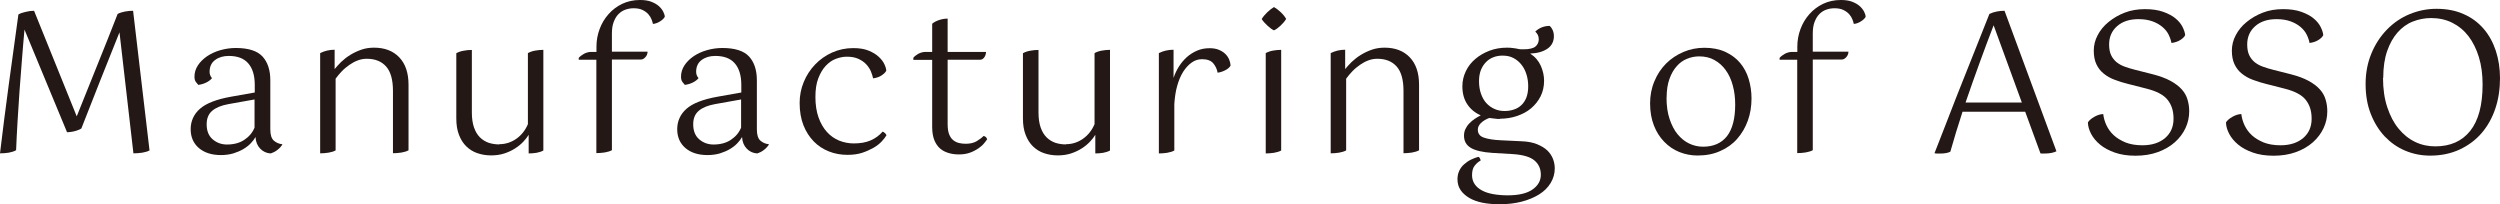
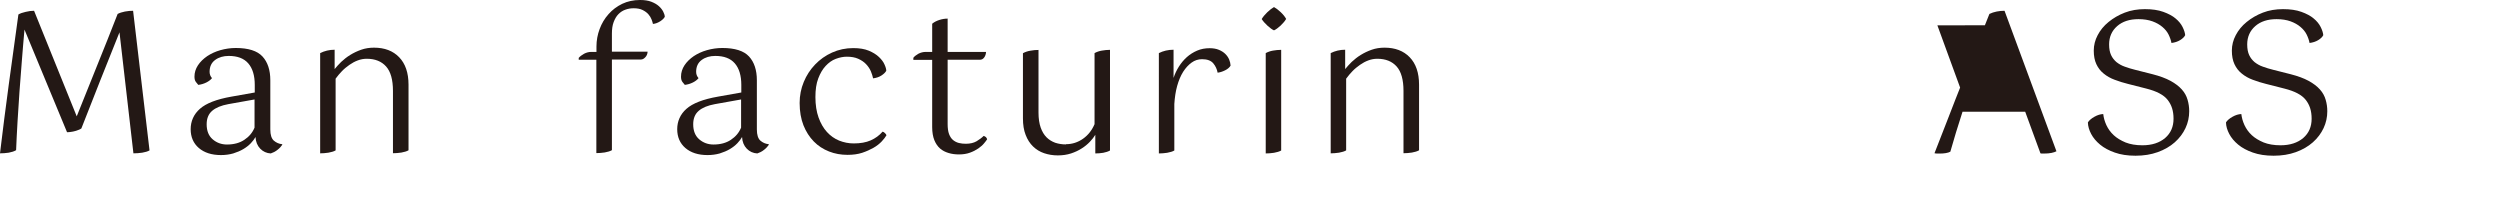
<svg xmlns="http://www.w3.org/2000/svg" id="_レイヤー_2" viewBox="0 0 229.73 18.79">
  <defs>
    <style>.cls-1{fill:#231815;}</style>
  </defs>
  <g id="_レイヤー_1-2">
    <path class="cls-1" d="M7.51,11.77c-.06.06-.14.11-.25.15-.11.04-.22.08-.35.12s-.25.06-.39.08c-.13.02-.25.03-.36.03L2.25,2.72c-.08.94-.17,1.89-.24,2.85-.08.97-.15,1.92-.22,2.86-.07.94-.13,1.87-.18,2.77-.05.91-.1,1.77-.13,2.6-.18.11-.41.18-.68.23-.27.04-.54.06-.8.06.25-2.09.52-4.21.81-6.35.29-2.15.58-4.28.88-6.41.17-.1.39-.18.67-.24.28-.07.53-.1.77-.1l3.92,9.7c.61-1.54,1.24-3.1,1.88-4.68.64-1.58,1.27-3.16,1.88-4.73.19-.1.42-.17.67-.22.26-.05.51-.07.75-.07l1.51,12.83c-.17.1-.39.16-.67.21-.28.04-.55.06-.81.06l-1.28-11.12c-.6,1.5-1.2,2.99-1.79,4.48-.59,1.49-1.16,2.93-1.7,4.32Z" />
    <path class="cls-1" d="M25.94,13.3c-.04.06-.09.13-.17.22s-.17.17-.26.24c-.1.08-.2.15-.32.21s-.22.1-.31.13c-.38-.02-.71-.17-.97-.44-.26-.27-.41-.63-.43-1.07-.1.18-.24.37-.43.57-.19.2-.42.38-.69.54-.27.16-.58.29-.93.4-.35.1-.73.15-1.13.15-.85,0-1.53-.22-2.03-.65s-.75-1.01-.75-1.73.28-1.37.85-1.87c.56-.5,1.53-.88,2.9-1.12l2.14-.38v-.7c0-.86-.2-1.52-.6-1.98-.4-.46-1-.68-1.79-.68-.49,0-.91.12-1.25.37s-.51.61-.51,1.09c0,.22.07.41.22.58-.11.14-.28.28-.52.4-.24.12-.49.19-.74.22-.06-.06-.13-.15-.22-.27s-.13-.28-.13-.49c0-.37.11-.72.32-1.04s.5-.6.85-.84c.35-.23.75-.42,1.21-.55s.93-.2,1.42-.2c1.15,0,1.97.26,2.45.78.48.52.72,1.25.72,2.19v4.52c0,.49.11.83.32,1.02.22.19.47.3.76.33l.04.07ZM20.86,13.28c.62,0,1.16-.14,1.59-.43.44-.29.75-.66.94-1.12v-2.59l-2.41.43c-.65.12-1.14.32-1.48.61s-.51.7-.51,1.24c0,.6.18,1.06.55,1.38.37.32.81.48,1.32.48Z" />
    <path class="cls-1" d="M36.11,8.35c0-1.02-.21-1.77-.63-2.24-.42-.47-1.01-.71-1.78-.71-.28,0-.55.05-.82.15-.27.1-.53.24-.77.41s-.48.36-.69.58-.41.45-.58.69v6.59c-.17.1-.39.16-.66.21-.27.04-.53.06-.76.06V4.88c.4-.2.84-.31,1.33-.31v1.78c.16-.2.36-.42.6-.66.25-.23.52-.45.83-.64.31-.19.64-.35,1.01-.48s.76-.19,1.18-.19c.97,0,1.74.29,2.31.88.57.59.86,1.43.86,2.52v6.03c-.17.1-.39.16-.66.21-.27.04-.53.06-.77.06v-5.74Z" />
-     <path class="cls-1" d="M45.88,13.25c.58,0,1.1-.17,1.57-.5.47-.33.82-.78,1.06-1.34v-6.53c.2-.11.43-.19.67-.23s.5-.07.75-.07v9.25c-.17.1-.38.16-.62.21-.25.04-.49.06-.73.06v-1.71c-.12.2-.29.42-.5.64-.21.22-.46.43-.75.61-.29.19-.62.34-.98.46-.37.12-.77.18-1.22.18s-.86-.07-1.25-.2-.73-.34-1.02-.62-.52-.64-.68-1.06c-.17-.43-.25-.93-.25-1.52v-5.99c.2-.11.43-.19.68-.23.25-.05.5-.07.75-.07v5.76c0,.54.07,1,.2,1.37s.31.67.54.9.5.39.8.5c.31.1.63.15.98.15Z" />
    <path class="cls-1" d="M53.19,5.31c.11-.13.27-.25.48-.37.21-.11.43-.17.67-.17h.47v-.5c0-.55.1-1.09.29-1.6s.46-.97.82-1.37c.35-.4.77-.71,1.26-.95.49-.23,1.03-.35,1.63-.35.41,0,.75.05,1.04.16.28.11.51.24.69.4.18.16.31.33.4.5.09.17.14.33.15.48-.06.13-.2.27-.41.41-.22.14-.44.23-.68.25-.02-.12-.07-.26-.13-.42-.06-.16-.16-.32-.29-.47-.13-.15-.31-.28-.53-.39-.22-.11-.5-.16-.82-.16-.26,0-.52.04-.76.13-.24.08-.45.22-.64.41-.19.19-.33.44-.44.73-.11.29-.16.64-.16,1.05v1.67h3.28c-.01.2-.08.38-.21.51-.13.14-.26.21-.41.21h-2.66v8.33c-.17.1-.39.16-.66.21-.27.04-.53.06-.77.06V5.49h-1.62v-.18Z" />
    <path class="cls-1" d="M70.65,13.3c-.04.06-.09.13-.17.22s-.17.17-.26.24c-.1.08-.2.15-.32.21s-.22.1-.31.13c-.38-.02-.71-.17-.97-.44-.26-.27-.41-.63-.43-1.07-.1.18-.24.37-.43.57-.19.2-.42.38-.69.54-.27.16-.58.29-.93.4-.35.1-.73.15-1.13.15-.85,0-1.53-.22-2.03-.65s-.75-1.01-.75-1.73.28-1.37.85-1.87c.56-.5,1.53-.88,2.9-1.12l2.14-.38v-.7c0-.86-.2-1.52-.6-1.98-.4-.46-1-.68-1.79-.68-.49,0-.91.12-1.25.37s-.51.61-.51,1.09c0,.22.07.41.22.58-.11.14-.28.28-.52.4-.24.12-.49.19-.74.22-.06-.06-.13-.15-.22-.27s-.13-.28-.13-.49c0-.37.11-.72.32-1.04s.5-.6.85-.84c.35-.23.75-.42,1.21-.55s.93-.2,1.42-.2c1.15,0,1.97.26,2.45.78.48.52.72,1.25.72,2.19v4.52c0,.49.11.83.32,1.02.22.19.47.3.76.33l.04.07ZM65.57,13.28c.62,0,1.16-.14,1.59-.43.44-.29.75-.66.94-1.12v-2.59l-2.41.43c-.65.12-1.14.32-1.48.61s-.51.7-.51,1.24c0,.6.18,1.06.55,1.38.37.32.81.48,1.32.48Z" />
    <path class="cls-1" d="M81.43,6.52c-.07.13-.21.27-.42.41-.21.14-.47.23-.78.27-.04-.2-.11-.42-.21-.66-.1-.23-.25-.45-.44-.65-.19-.2-.43-.36-.72-.49s-.64-.19-1.04-.19c-.34,0-.67.07-1.02.2s-.65.35-.93.65c-.28.3-.5.68-.68,1.15s-.26,1.04-.26,1.71c0,.72.1,1.35.29,1.88.19.53.45.98.77,1.33.32.35.7.62,1.12.79.43.17.87.26,1.34.26.61,0,1.13-.09,1.56-.28.43-.19.79-.45,1.09-.8.07.01.14.05.22.13s.12.14.14.2c-.1.17-.24.36-.44.57-.2.21-.45.41-.75.58s-.65.33-1.04.46c-.4.13-.85.19-1.35.19-.6,0-1.17-.1-1.7-.31s-1-.51-1.4-.92c-.4-.41-.72-.91-.95-1.49-.23-.59-.35-1.27-.35-2.05,0-.68.13-1.33.38-1.93.25-.61.6-1.14,1.04-1.6s.96-.83,1.56-1.1c.6-.27,1.25-.41,1.94-.41.58,0,1.06.08,1.44.24.38.16.69.35.93.58.23.22.41.45.51.69.11.24.16.43.16.58Z" />
    <path class="cls-1" d="M83.93,5.31c.1-.13.25-.25.46-.37.21-.11.44-.17.69-.17h.58v-2.59c.19-.16.42-.27.67-.35s.51-.12.75-.12v3.06h3.53c-.01.2-.07.38-.17.51-.1.14-.23.21-.39.21h-2.97v5.9c0,.38.04.69.13.93.09.23.21.42.37.55s.34.22.54.27.41.07.63.07c.4,0,.73-.08.99-.23.26-.16.48-.32.65-.49.17.05.28.15.32.31-.06.1-.16.22-.29.38-.13.16-.31.31-.52.46-.22.15-.47.28-.77.39-.3.11-.64.16-1.01.16-.34,0-.65-.04-.95-.13s-.56-.22-.78-.41c-.22-.19-.4-.45-.53-.77-.13-.32-.2-.73-.2-1.21v-6.17h-1.73v-.18Z" />
    <path class="cls-1" d="M97.95,13.25c.58,0,1.1-.17,1.57-.5.47-.33.82-.78,1.06-1.34v-6.53c.2-.11.43-.19.67-.23s.5-.07.75-.07v9.25c-.17.1-.38.16-.62.21-.25.04-.49.06-.73.06v-1.71c-.12.2-.29.42-.5.64-.21.22-.46.43-.75.61-.29.19-.62.34-.98.46-.37.12-.77.18-1.22.18s-.86-.07-1.25-.2-.73-.34-1.02-.62-.52-.64-.68-1.06c-.17-.43-.25-.93-.25-1.52v-5.99c.2-.11.43-.19.68-.23.25-.05.5-.07.75-.07v5.76c0,.54.07,1,.2,1.37s.31.67.54.9.5.39.8.5c.31.1.63.15.98.15Z" />
    <path class="cls-1" d="M106.49,4.88c.4-.2.85-.31,1.35-.31v2.59c.12-.36.28-.71.49-1.04s.45-.62.73-.87.6-.45.95-.6c.35-.15.73-.22,1.15-.22.32,0,.61.05.85.15.24.1.44.23.59.38s.27.32.35.51c.08.19.12.38.13.56-.1.17-.26.31-.5.43s-.46.19-.69.22c-.06-.32-.19-.61-.4-.86s-.55-.38-1.03-.38c-.35,0-.67.1-.96.31s-.55.49-.78.85c-.23.37-.41.8-.55,1.3-.14.5-.22,1.06-.26,1.66v4.27c-.17.1-.39.16-.66.21-.27.04-.53.06-.76.06V4.88Z" />
    <path class="cls-1" d="M118.18,1.75c-.11.19-.28.39-.5.6-.23.21-.43.36-.61.44-.18-.08-.38-.23-.61-.44-.23-.21-.4-.41-.52-.6.12-.2.29-.41.52-.63.23-.22.43-.37.61-.47.18.1.39.25.62.47.23.22.4.43.5.63ZM116.31,4.88c.2-.11.43-.19.67-.23s.5-.07.75-.07v9.25c-.17.1-.39.16-.66.21-.27.04-.52.06-.76.06V4.88Z" />
    <path class="cls-1" d="M128.97,8.35c0-1.02-.21-1.77-.63-2.24-.42-.47-1.01-.71-1.78-.71-.28,0-.55.05-.82.15-.27.1-.53.24-.77.41s-.48.36-.69.58-.41.45-.58.69v6.59c-.17.1-.39.16-.66.21-.27.04-.53.06-.76.06V4.88c.4-.2.84-.31,1.33-.31v1.78c.16-.2.36-.42.6-.66.25-.23.52-.45.83-.64.31-.19.64-.35,1.01-.48s.76-.19,1.18-.19c.97,0,1.74.29,2.31.88.57.59.86,1.43.86,2.52v6.03c-.17.1-.39.16-.66.21-.27.04-.53.06-.77.06v-5.74Z" />
-     <path class="cls-1" d="M137.86,10.93c-.18,0-.35,0-.51-.03-.16-.02-.33-.04-.5-.06-.31.12-.56.27-.76.46-.19.19-.29.39-.29.62,0,.35.18.59.54.72.36.13.89.22,1.58.25l1.89.09c.56.02,1.04.11,1.43.27s.71.35.95.58c.24.23.41.5.52.78.11.29.16.58.16.86,0,.49-.13.94-.38,1.35-.25.41-.6.76-1.05,1.04s-.99.51-1.61.67-1.31.24-2.05.24c-.56,0-1.08-.05-1.55-.14-.47-.1-.87-.24-1.21-.44-.34-.2-.61-.44-.8-.72-.19-.28-.29-.61-.29-1,0-.3.06-.56.17-.79.11-.23.26-.43.45-.59.19-.17.39-.31.62-.42.23-.11.46-.2.68-.26.06.02.11.07.14.14.04.07.06.14.07.2-.22.12-.4.28-.56.49-.16.2-.23.49-.23.86,0,.31.08.58.24.82s.39.43.67.58.63.27,1.04.34c.4.07.84.11,1.32.11,1.02,0,1.78-.18,2.29-.54.51-.36.76-.81.76-1.35s-.19-.98-.58-1.31-1.05-.53-2-.59l-1.87-.11c-.9-.06-1.56-.21-1.98-.46s-.63-.62-.63-1.12c0-.22.04-.42.13-.61.09-.19.21-.37.36-.52.15-.16.32-.3.5-.42.19-.13.37-.23.55-.32-.53-.23-.94-.57-1.24-1.02s-.45-1-.45-1.65c0-.49.11-.95.32-1.39s.5-.81.87-1.12c.37-.32.81-.57,1.3-.76.5-.19,1.04-.28,1.61-.28.2,0,.4.01.58.04.18.02.35.05.52.09.06.01.12.02.19.02h.24c.53,0,.89-.09,1.09-.26.2-.17.3-.39.3-.66,0-.16-.03-.29-.09-.41-.06-.11-.14-.21-.23-.3.37-.35.82-.52,1.33-.52.11.1.2.23.27.39.07.16.11.34.11.55,0,.5-.2.89-.6,1.16-.4.27-.93.42-1.58.44.46.3.78.68.98,1.13.2.46.3.91.3,1.37,0,.53-.11,1-.32,1.43-.22.43-.51.79-.87,1.1-.37.31-.8.54-1.3.71-.5.17-1.02.25-1.58.25ZM138.07,5.11c-.3,0-.58.05-.84.15-.26.1-.49.25-.68.45-.2.2-.35.44-.47.73-.11.29-.17.62-.17,1.01,0,.43.06.82.18,1.16.12.34.28.63.49.86.21.23.46.41.75.54s.59.19.92.19c.3,0,.58-.04.85-.13.26-.08.5-.22.69-.4.2-.18.35-.41.47-.7.11-.29.17-.64.17-1.04,0-.37-.05-.73-.15-1.06-.1-.34-.25-.64-.45-.9-.2-.26-.44-.47-.74-.63-.29-.16-.63-.23-1.02-.23Z" />
-     <path class="cls-1" d="M151.63,9.5c0-.73.13-1.41.4-2.04.26-.63.62-1.17,1.07-1.62.45-.45.98-.8,1.58-1.06.61-.26,1.25-.39,1.94-.39.74,0,1.39.13,1.93.38s1,.59,1.35,1.01c.35.42.62.91.79,1.48.17.56.26,1.16.26,1.78,0,.73-.11,1.42-.34,2.05-.23.64-.56,1.19-.98,1.67s-.94.85-1.56,1.12c-.61.28-1.31.41-2.09.41-.58,0-1.13-.11-1.66-.32s-.99-.53-1.39-.94c-.4-.41-.72-.91-.95-1.5-.23-.59-.35-1.27-.35-2.02ZM153.14,8.95c0,.76.09,1.42.28,1.98.19.56.43,1.04.74,1.41s.66.66,1.06.85c.4.19.83.29,1.27.29.96,0,1.69-.32,2.2-.96.5-.64.76-1.61.76-2.91,0-.62-.07-1.21-.22-1.75-.14-.54-.36-1.01-.64-1.4-.28-.4-.63-.71-1.04-.94-.41-.23-.88-.34-1.4-.34-.38,0-.76.07-1.12.22-.36.14-.68.37-.95.68-.28.31-.5.7-.67,1.17-.17.47-.26,1.04-.26,1.7Z" />
-     <path class="cls-1" d="M163.54,5.31c.11-.13.27-.25.48-.37.21-.11.43-.17.67-.17h.47v-.5c0-.55.1-1.09.29-1.6s.46-.97.82-1.37c.35-.4.77-.71,1.26-.95.49-.23,1.03-.35,1.63-.35.41,0,.75.05,1.04.16.28.11.51.24.69.4.18.16.31.33.4.5.09.17.14.33.15.48-.06.13-.2.27-.41.41-.22.14-.44.23-.68.25-.02-.12-.07-.26-.13-.42-.06-.16-.16-.32-.29-.47-.13-.15-.31-.28-.53-.39-.22-.11-.5-.16-.82-.16-.26,0-.52.04-.76.13-.24.08-.45.22-.64.41-.19.19-.33.44-.44.73-.11.29-.16.64-.16,1.05v1.67h3.28c-.01.2-.08.38-.21.51-.13.14-.26.21-.41.21h-2.66v8.33c-.17.1-.39.16-.66.21-.27.04-.53.06-.77.06V5.49h-1.62v-.18Z" />
-     <path class="cls-1" d="M177.76,14.09c.4-1.01.82-2.08,1.26-3.23.44-1.15.89-2.29,1.34-3.42.45-1.13.89-2.23,1.31-3.29.43-1.06.81-2.02,1.14-2.87.2-.1.43-.17.67-.22.24-.05.48-.07.72-.07l4.77,12.91c-.11.06-.26.11-.45.15-.19.04-.42.06-.68.06h-.17c-.05,0-.11,0-.17-.02l-1.4-3.82h-5.76c-.42,1.28-.79,2.51-1.12,3.67-.11.06-.25.1-.42.13-.17.03-.35.04-.53.04-.11,0-.2,0-.29,0-.08,0-.16-.02-.22-.03ZM183.2,2.32c-.42,1.09-.85,2.24-1.29,3.45-.44,1.21-.87,2.42-1.29,3.65h5.17l-2.59-7.09Z" />
+     <path class="cls-1" d="M177.76,14.09c.4-1.01.82-2.08,1.26-3.23.44-1.15.89-2.29,1.34-3.42.45-1.13.89-2.23,1.31-3.29.43-1.06.81-2.02,1.14-2.87.2-.1.43-.17.67-.22.24-.05.48-.07.72-.07l4.77,12.91c-.11.06-.26.11-.45.15-.19.04-.42.06-.68.06h-.17c-.05,0-.11,0-.17-.02l-1.4-3.82h-5.76c-.42,1.28-.79,2.51-1.12,3.67-.11.06-.25.1-.42.13-.17.03-.35.04-.53.04-.11,0-.2,0-.29,0-.08,0-.16-.02-.22-.03ZM183.2,2.32c-.42,1.09-.85,2.24-1.29,3.45-.44,1.21-.87,2.42-1.29,3.65l-2.59-7.09Z" />
    <path class="cls-1" d="M191.87,11.23c.12-.18.32-.35.59-.5.28-.16.55-.24.81-.25.04.34.13.67.29,1.02.16.34.38.65.67.92.29.27.66.49,1.09.67.43.17.95.26,1.55.26.88,0,1.57-.23,2.09-.67.52-.45.77-1.04.77-1.77s-.18-1.27-.54-1.73c-.36-.46-1.01-.8-1.96-1.04l-1.69-.43c-.43-.11-.84-.23-1.22-.38-.38-.14-.72-.33-1.01-.57-.29-.23-.51-.52-.67-.86s-.24-.76-.24-1.25.12-.97.36-1.42c.24-.46.57-.86,1-1.21.43-.35.92-.64,1.49-.86.57-.22,1.19-.32,1.85-.32s1.22.08,1.69.25.85.37,1.13.61c.29.24.5.5.64.78.14.28.22.53.24.75-.08.17-.24.32-.47.46-.23.14-.49.22-.79.26-.05-.26-.14-.52-.27-.78-.13-.26-.32-.49-.57-.7s-.55-.38-.91-.51c-.36-.13-.79-.2-1.28-.2-.82,0-1.47.21-1.96.64-.49.43-.74.99-.74,1.68,0,.4.06.72.18.98.12.26.29.47.5.65.22.17.47.32.77.42.29.11.61.2.96.29l1.58.4c.66.17,1.21.37,1.65.61.44.24.78.5,1.04.79s.43.6.53.95c.1.34.15.69.15,1.05,0,.54-.11,1.06-.34,1.55-.23.49-.56.93-.99,1.31-.43.38-.95.68-1.56.9-.61.22-1.29.33-2.04.33s-1.37-.1-1.91-.29c-.54-.19-.99-.43-1.35-.73s-.63-.62-.82-.98c-.19-.36-.29-.71-.3-1.04Z" />
    <path class="cls-1" d="M204.56,11.23c.12-.18.32-.35.59-.5.28-.16.55-.24.81-.25.04.34.13.67.29,1.02.16.34.38.65.67.92.29.27.66.49,1.09.67.43.17.95.26,1.55.26.88,0,1.57-.23,2.09-.67.52-.45.77-1.04.77-1.77s-.18-1.27-.54-1.73c-.36-.46-1.01-.8-1.96-1.04l-1.69-.43c-.43-.11-.84-.23-1.22-.38-.38-.14-.72-.33-1.01-.57-.29-.23-.51-.52-.67-.86s-.24-.76-.24-1.25.12-.97.36-1.42c.24-.46.57-.86,1-1.21.43-.35.92-.64,1.49-.86.57-.22,1.19-.32,1.85-.32s1.22.08,1.69.25.85.37,1.13.61c.29.24.5.5.64.78.14.28.22.53.24.75-.08.17-.24.32-.47.46-.23.14-.49.22-.79.26-.05-.26-.14-.52-.27-.78-.13-.26-.32-.49-.57-.7s-.55-.38-.91-.51c-.36-.13-.79-.2-1.28-.2-.82,0-1.47.21-1.96.64-.49.43-.74.99-.74,1.68,0,.4.06.72.18.98.12.26.29.47.5.65.22.17.47.32.77.42.29.11.61.2.96.29l1.58.4c.66.17,1.21.37,1.65.61.44.24.78.5,1.04.79s.43.6.53.95c.1.34.15.69.15,1.05,0,.54-.11,1.06-.34,1.55-.23.49-.56.93-.99,1.31-.43.38-.95.68-1.56.9-.61.22-1.29.33-2.04.33s-1.37-.1-1.91-.29c-.54-.19-.99-.43-1.35-.73s-.63-.62-.82-.98c-.19-.36-.29-.71-.3-1.04Z" />
-     <path class="cls-1" d="M217.38,7.72c0-1.02.18-1.95.53-2.8s.83-1.58,1.42-2.19c.59-.61,1.28-1.09,2.07-1.42s1.62-.5,2.49-.5c.95,0,1.78.16,2.51.49.73.32,1.33.77,1.83,1.35s.86,1.25,1.12,2.03c.25.77.38,1.61.38,2.51,0,1-.14,1.93-.43,2.79s-.71,1.61-1.26,2.25c-.55.64-1.23,1.14-2.02,1.51-.8.37-1.7.56-2.71.56-.8,0-1.56-.15-2.28-.45s-1.34-.74-1.88-1.3c-.54-.57-.97-1.26-1.29-2.07-.32-.81-.48-1.72-.48-2.75ZM218.98,7.15c0,1.02.13,1.92.39,2.7s.6,1.44,1.04,1.97c.43.53.94.94,1.52,1.22.58.28,1.2.41,1.85.41,1.38,0,2.45-.47,3.21-1.42.76-.95,1.14-2.37,1.14-4.27,0-.92-.11-1.76-.34-2.51s-.55-1.39-.96-1.93c-.41-.53-.91-.94-1.49-1.23s-1.23-.43-1.95-.43c-.58,0-1.13.11-1.67.32s-1,.55-1.4,1c-.4.45-.72,1.02-.96,1.71-.24.69-.36,1.51-.36,2.46Z" />
  </g>
</svg>